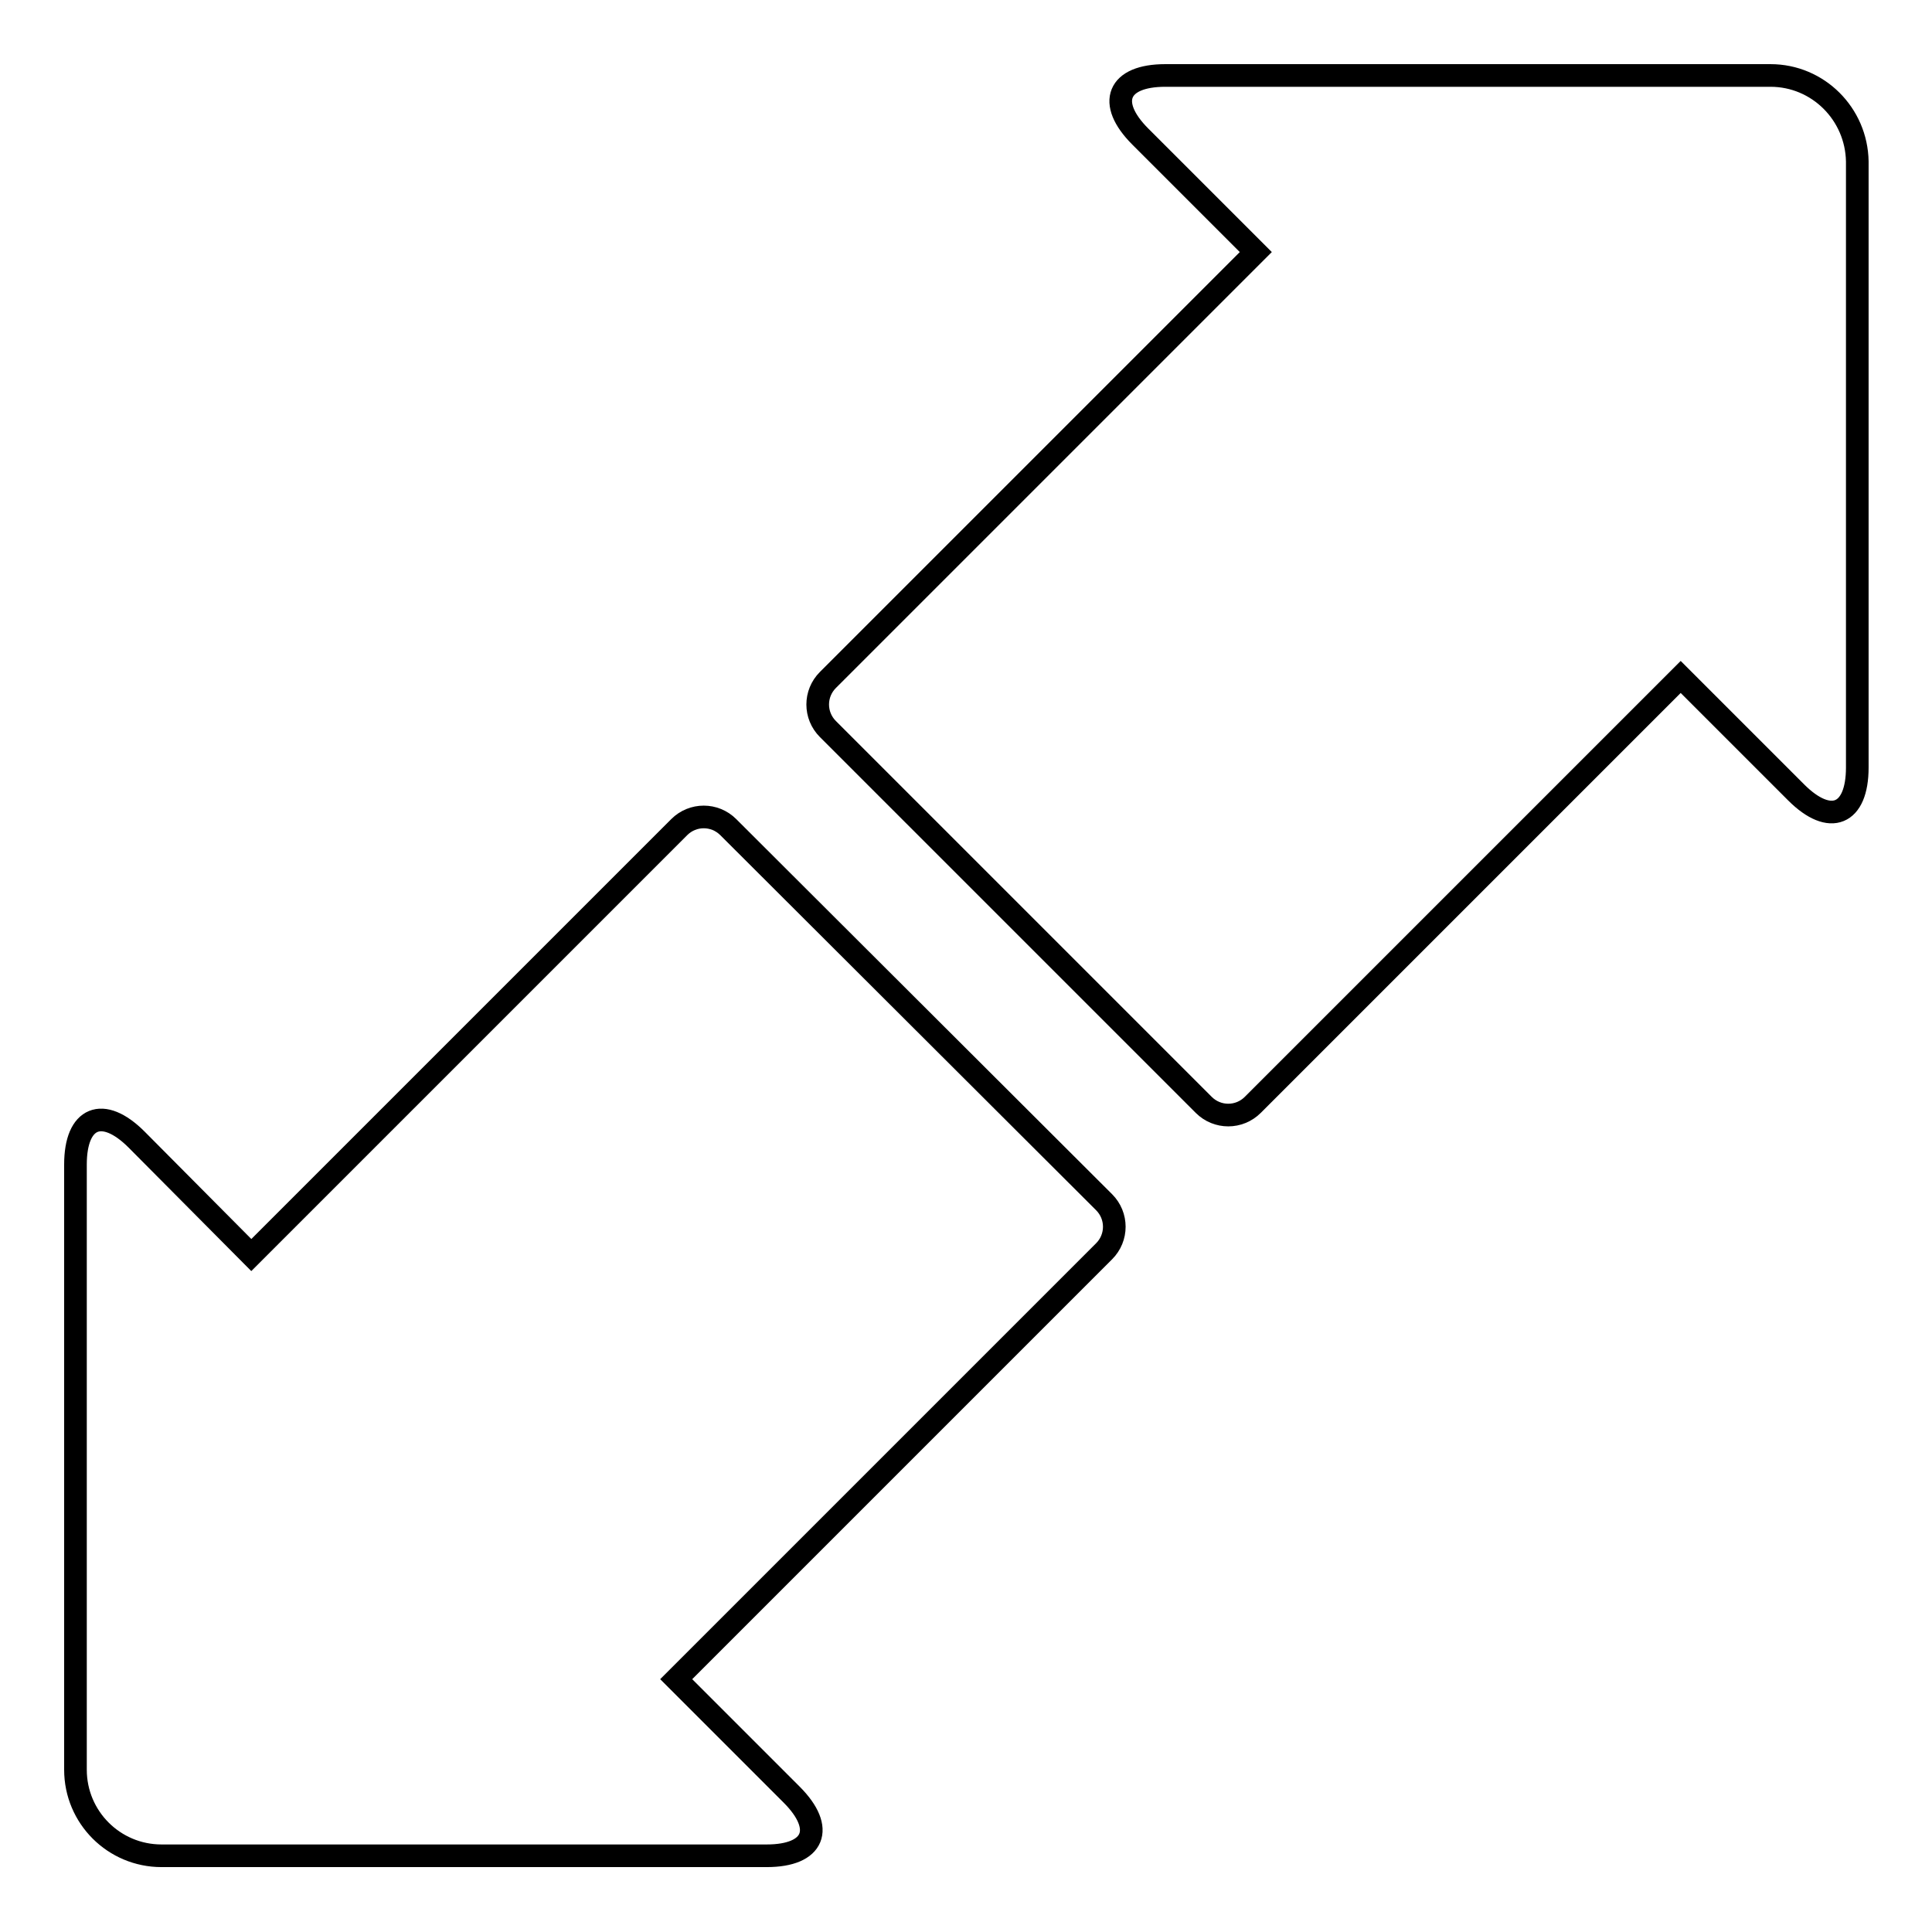
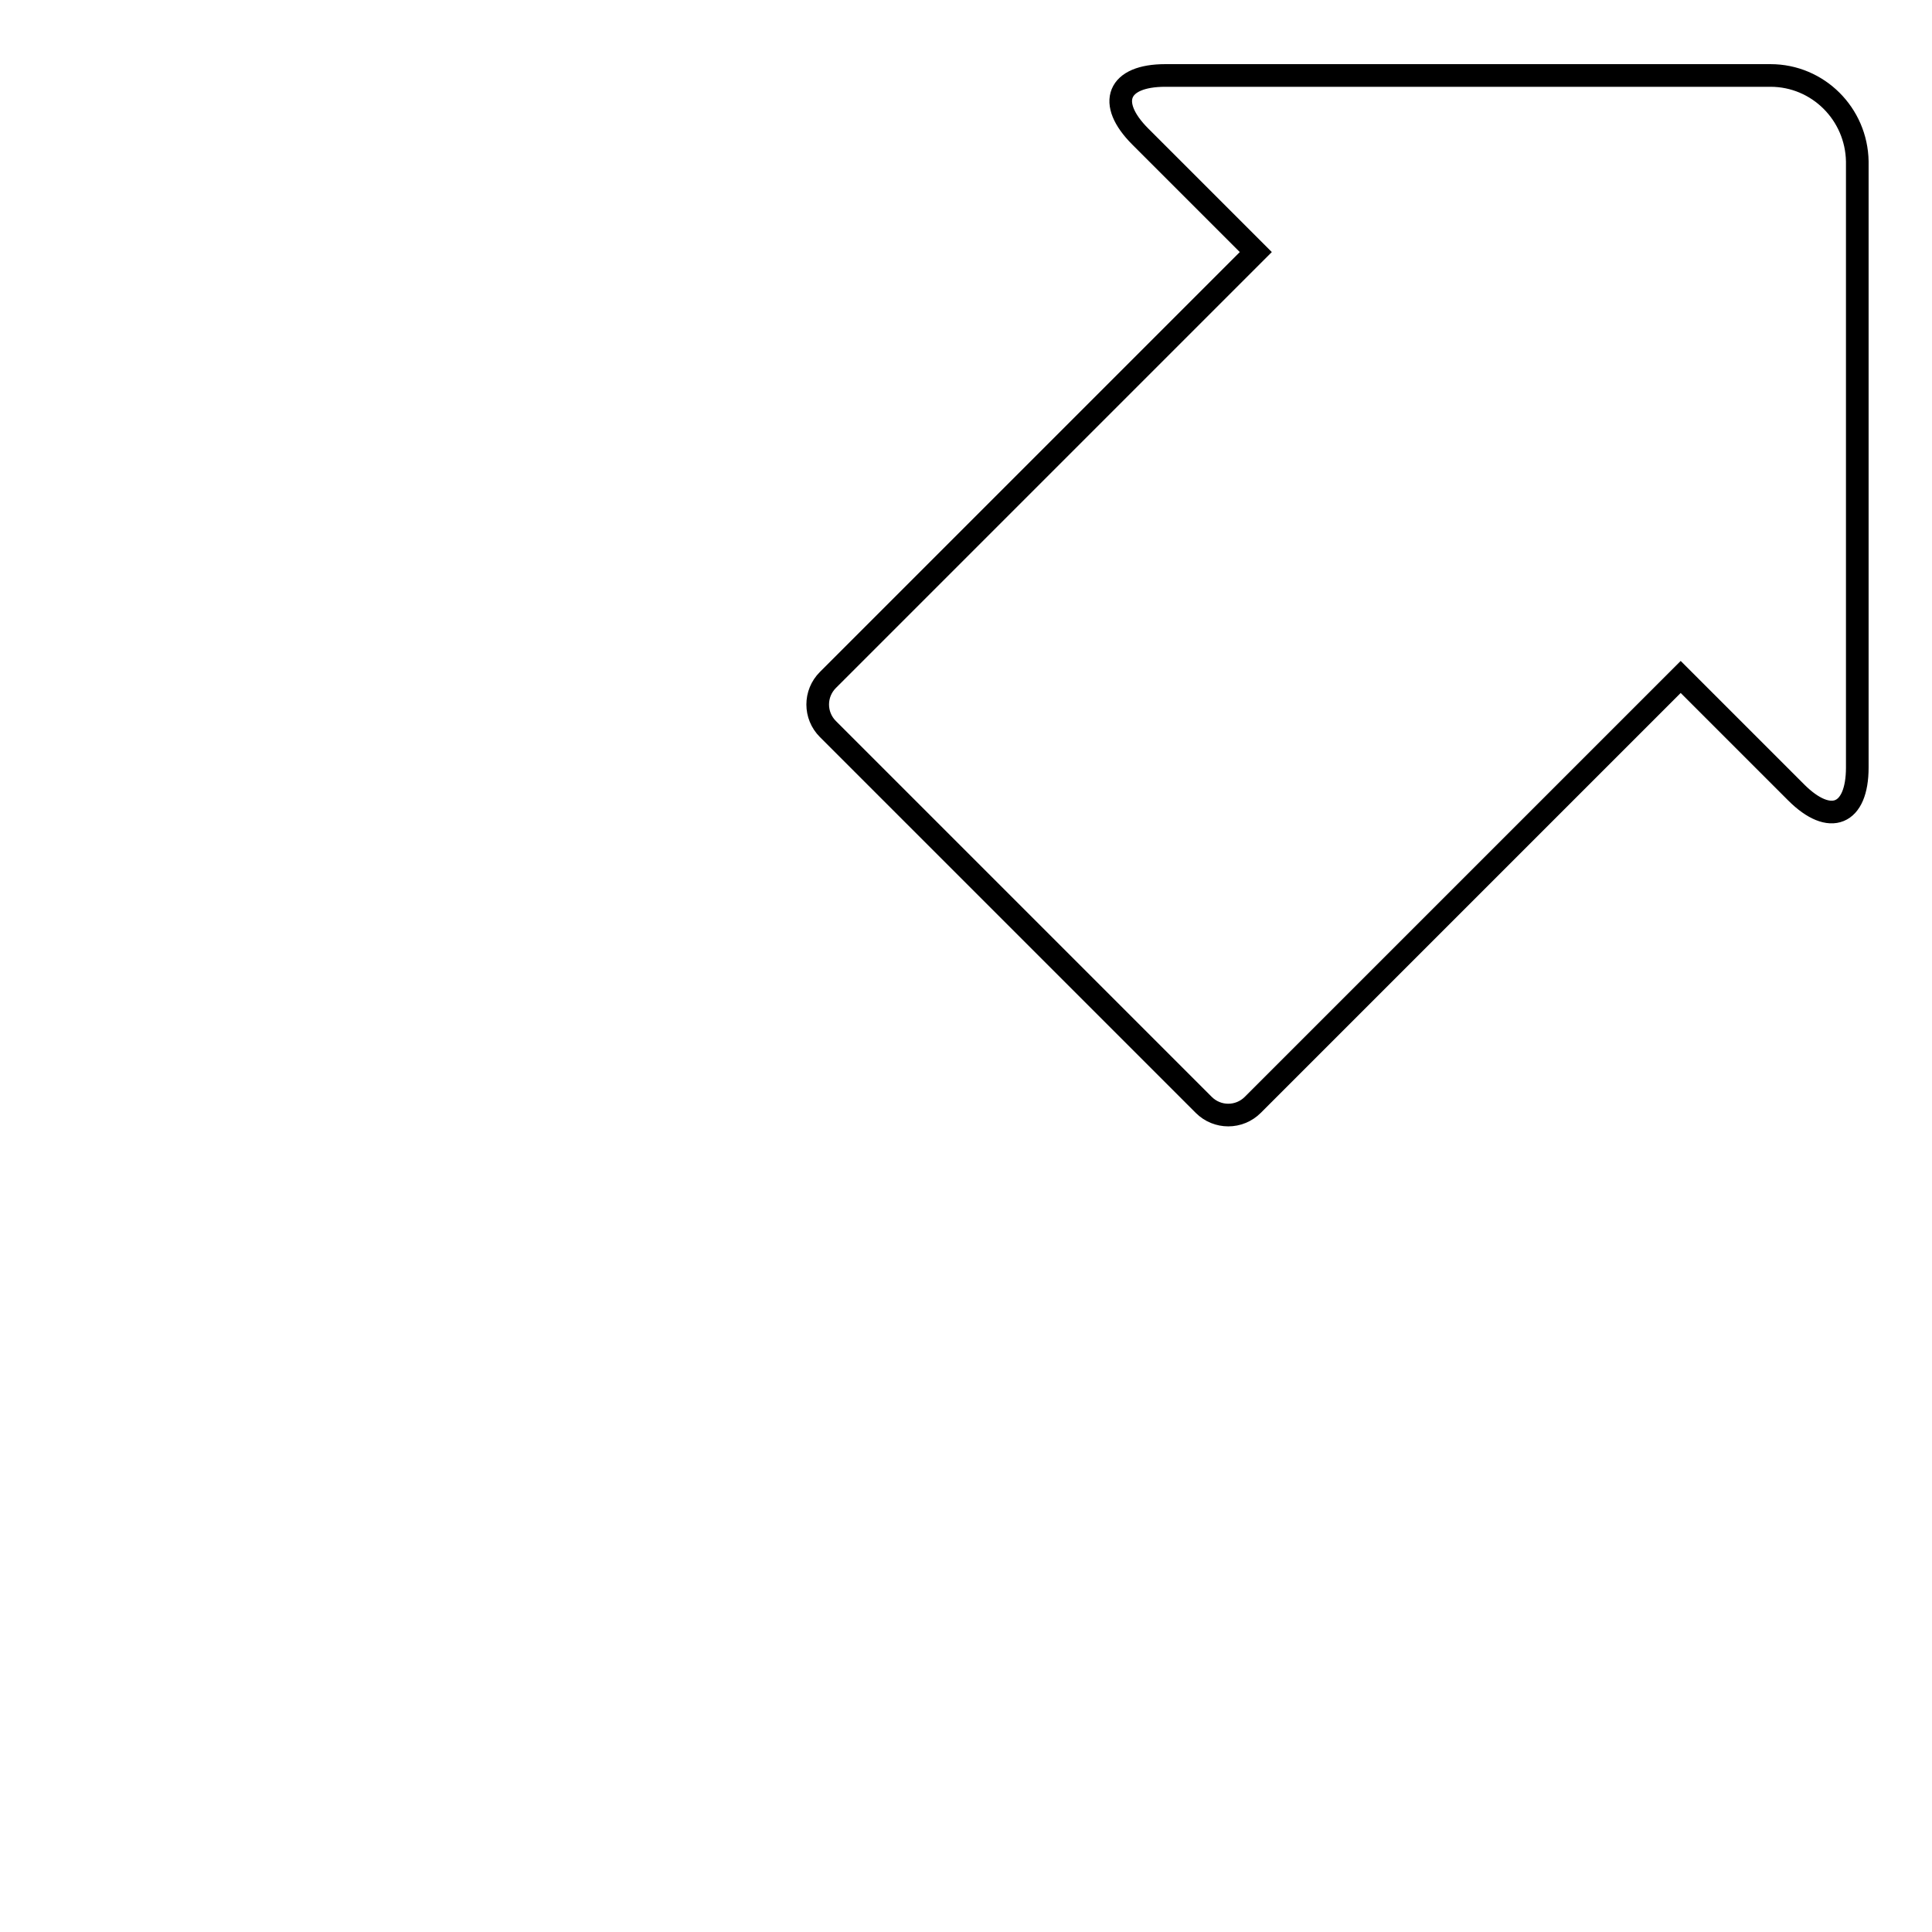
<svg xmlns="http://www.w3.org/2000/svg" version="1.1" x="0px" y="0px" viewBox="0 0 256 256" enable-background="new 0 0 256 256" xml:space="preserve">
  <g>
    <g>
      <g>
        <g>
-           <path stroke-width="3" fill-opacity="0" stroke="#000000" d="M96.5,109.6c-1.8-1.8-4.7-1.8-6.5,0l-56.7,56.7L18.1,151c-4.5-4.5-8.1-3-8.1,3.3v80.2c0,6.3,5.1,11.4,11.4,11.4h80.2c6.3,0,7.8-3.6,3.3-8.1l-15.3-15.3l56.7-56.7c1.8-1.8,1.8-4.7,0-6.5L96.5,109.6z" />
-           <path stroke-width="3" fill-opacity="0" stroke="#000000" d="M234.6,10h-80.2c-6.3,0-7.8,3.6-3.3,8.1l15.3,15.3l-56.7,56.7c-1.8,1.8-1.8,4.7,0,6.5l49.8,49.8c1.8,1.8,4.7,1.8,6.5,0l56.7-56.7l15.3,15.3c4.5,4.5,8.1,3,8.1-3.3V21.4C246,15.1,240.9,10,234.6,10z" />
+           <path stroke-width="3" fill-opacity="0" stroke="#000000" d="M234.6,10h-80.2c-6.3,0-7.8,3.6-3.3,8.1l15.3,15.3l-56.7,56.7c-1.8,1.8-1.8,4.7,0,6.5l49.8,49.8c1.8,1.8,4.7,1.8,6.5,0l56.7-56.7l15.3,15.3c4.5,4.5,8.1,3,8.1-3.3V21.4C246,15.1,240.9,10,234.6,10" />
        </g>
      </g>
      <g />
      <g />
      <g />
      <g />
      <g />
      <g />
      <g />
      <g />
      <g />
      <g />
      <g />
      <g />
      <g />
      <g />
      <g />
    </g>
  </g>
</svg>